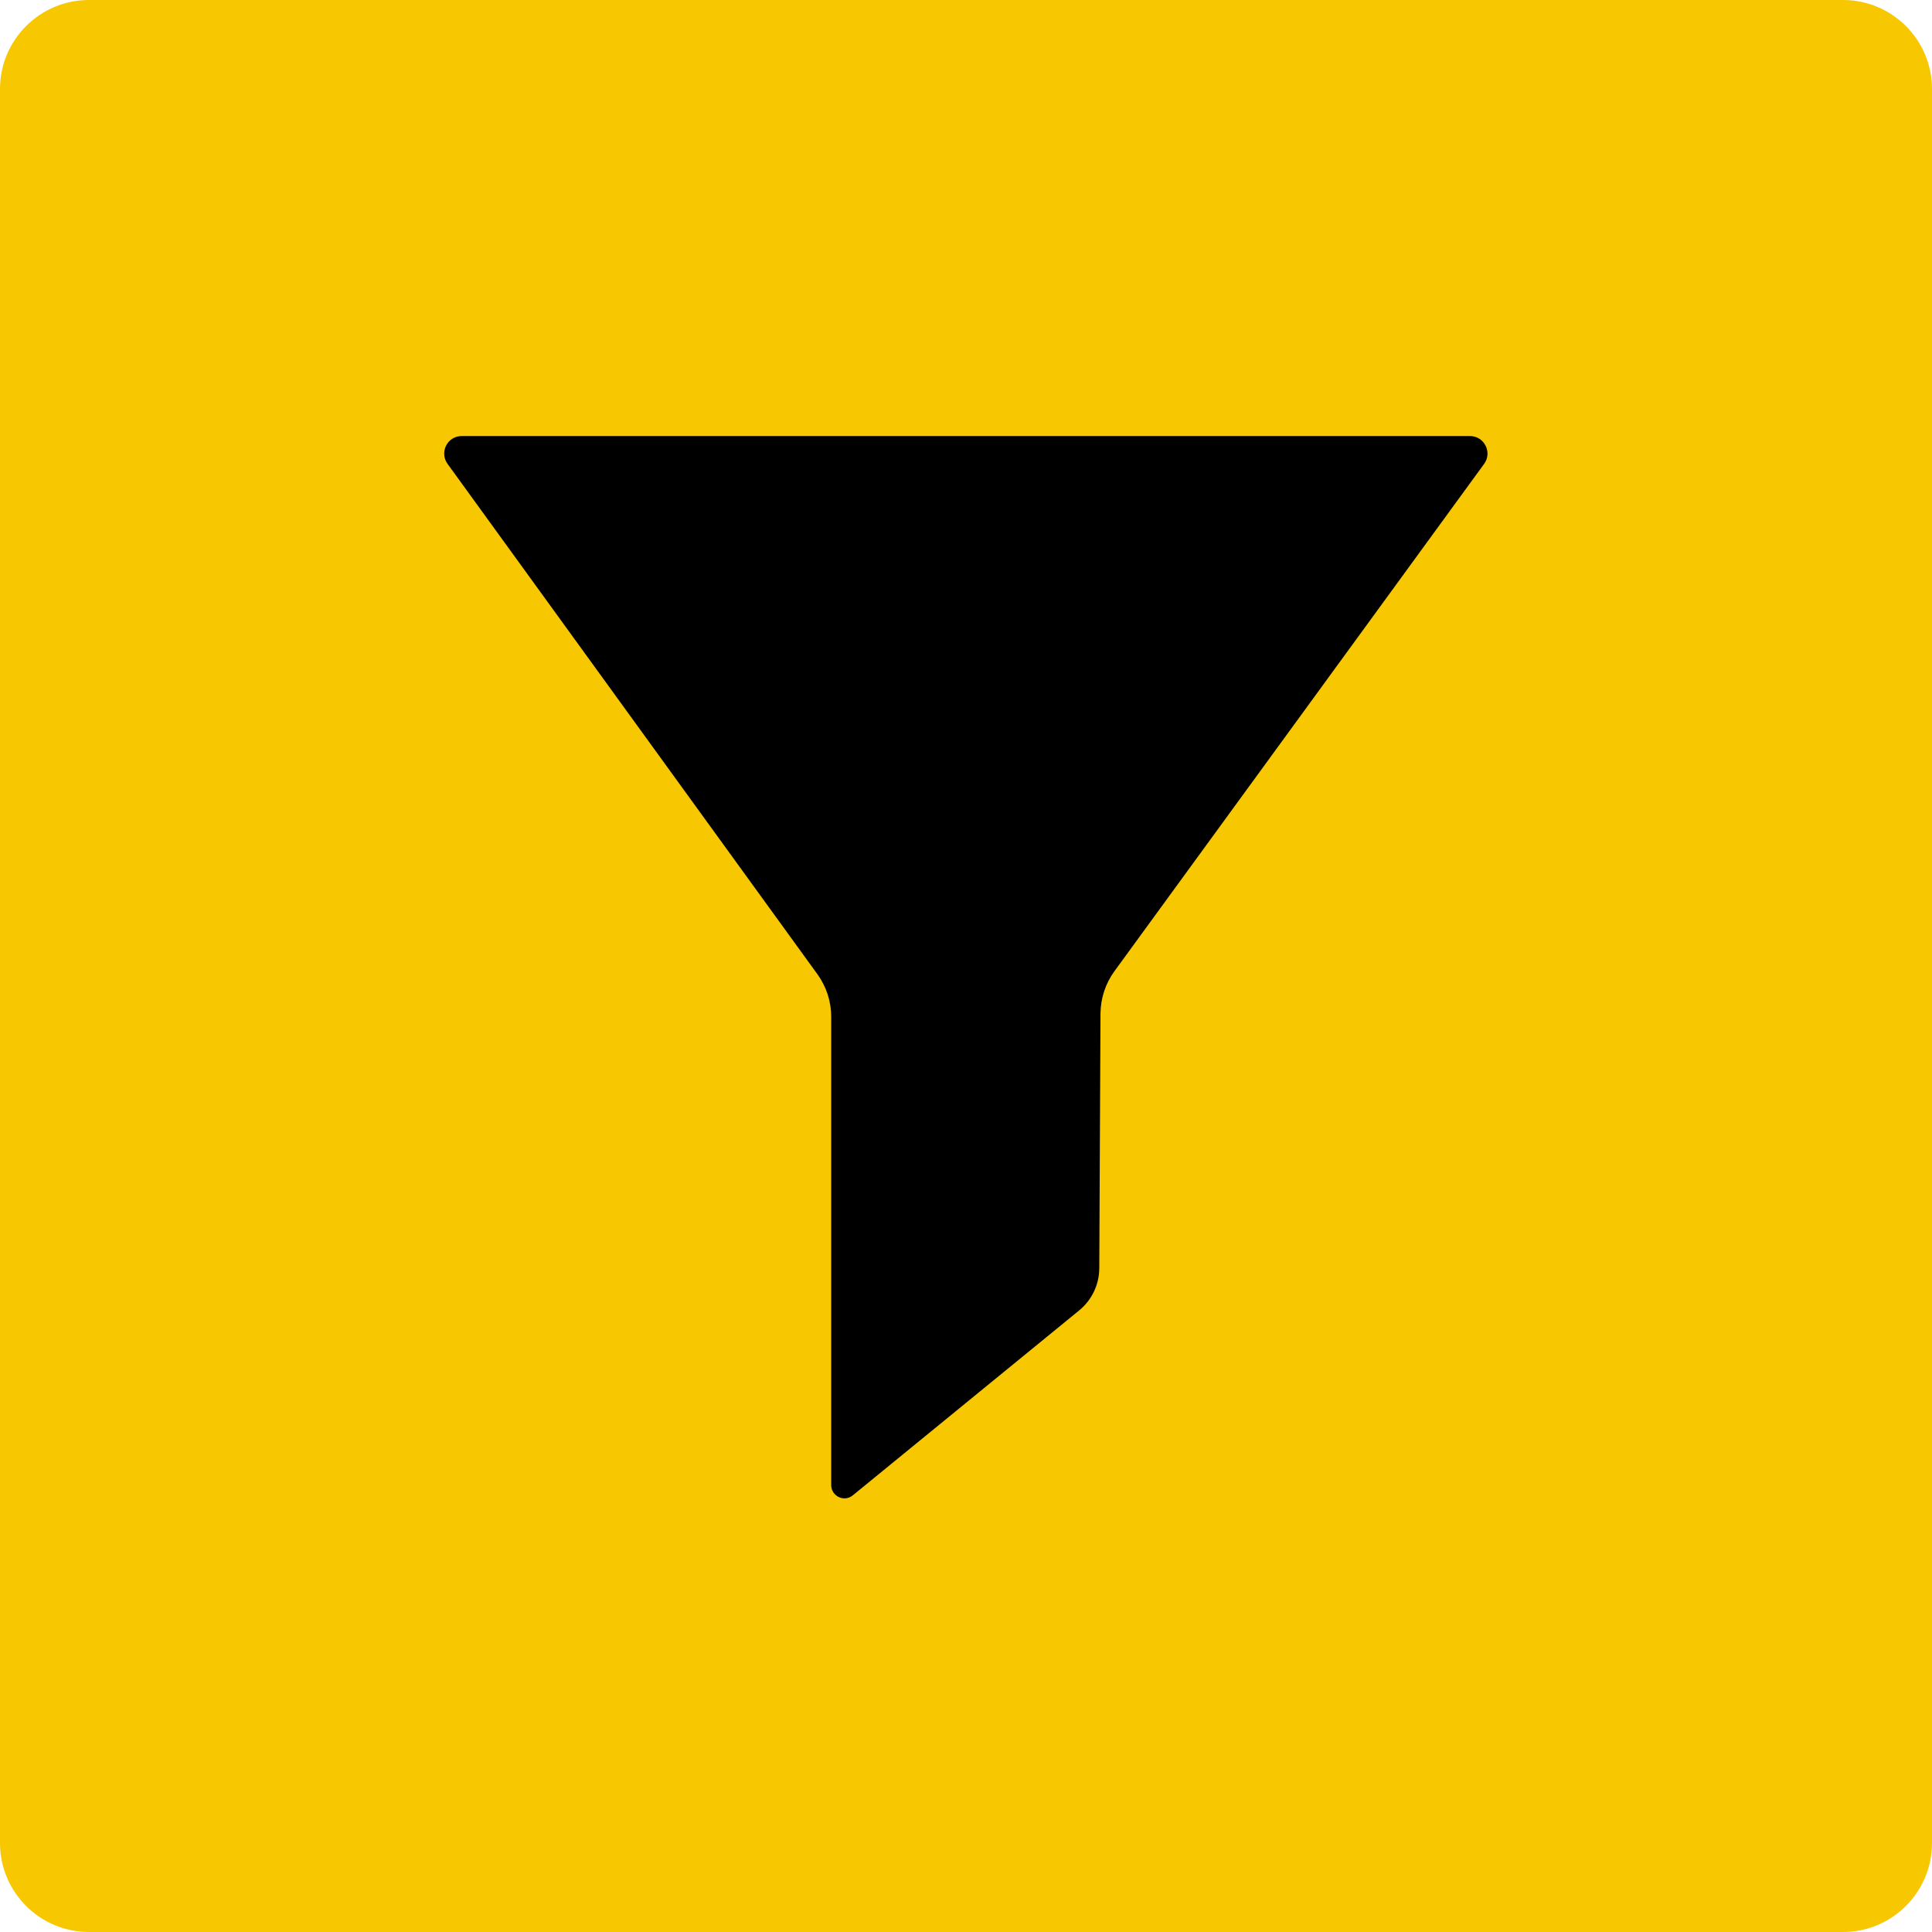
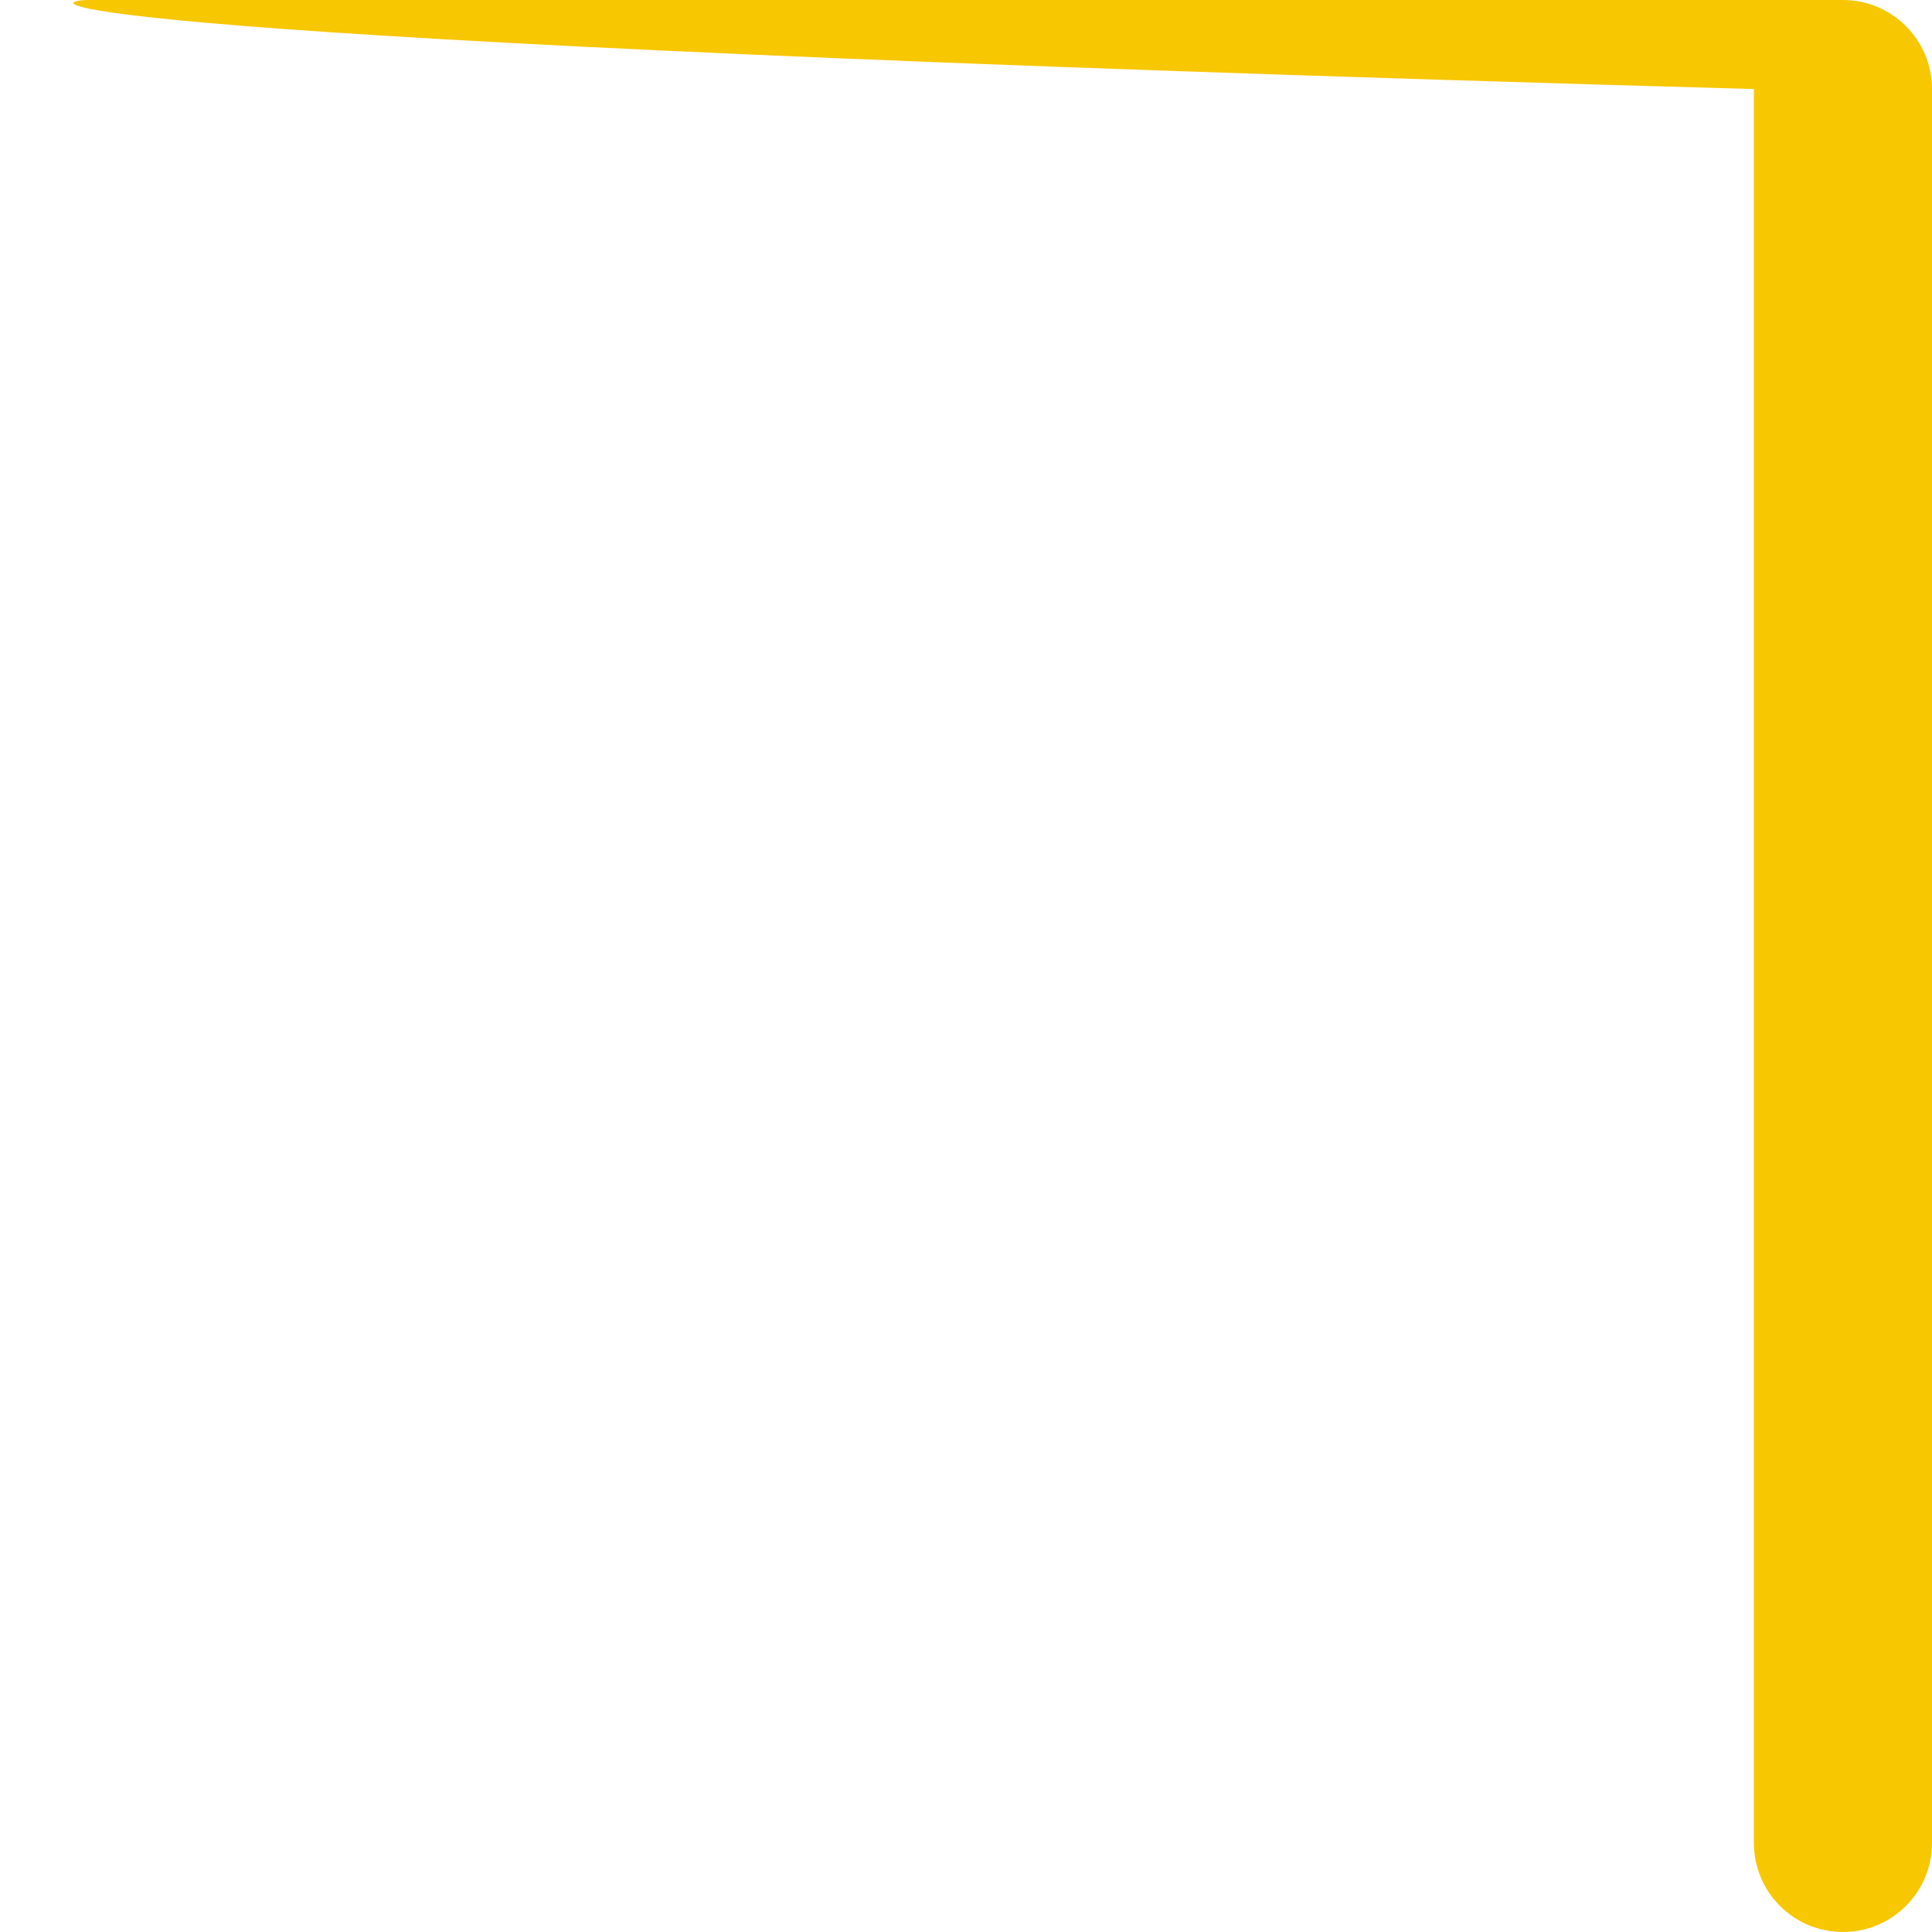
<svg xmlns="http://www.w3.org/2000/svg" version="1.1" id="Layer_1" x="0px" y="0px" viewBox="0 0 128 128" style="enable-background:new 0 0 128 128;" xml:space="preserve">
  <style type="text/css">
	.st0{fill:#F7C702;}
</style>
  <g>
-     <path class="st0" d="M122.1,128H5.9c-3.26,0-5.9-2.64-5.9-5.9V5.9C0,2.64,2.64,0,5.9,0H122.1c3.26,0,5.9,2.64,5.9,5.9V122.1   C128,125.36,125.36,128,122.1,128z" />
+     <path class="st0" d="M122.1,128c-3.26,0-5.9-2.64-5.9-5.9V5.9C0,2.64,2.64,0,5.9,0H122.1c3.26,0,5.9,2.64,5.9,5.9V122.1   C128,125.36,125.36,128,122.1,128z" />
  </g>
-   <path d="M30.59,28.89h66.8c0.95,0,1.49,1.08,0.94,1.84l-24.5,33.62c-0.59,0.81-0.91,1.79-0.92,2.8l-0.08,16.89  c-0.01,1.07-0.49,2.08-1.31,2.76L56.5,99.07c-0.57,0.47-1.43,0.06-1.43-0.68V67.36c0-1.01-0.32-1.99-0.91-2.81L29.65,30.73  C29.1,29.96,29.64,28.89,30.59,28.89z" />
</svg>